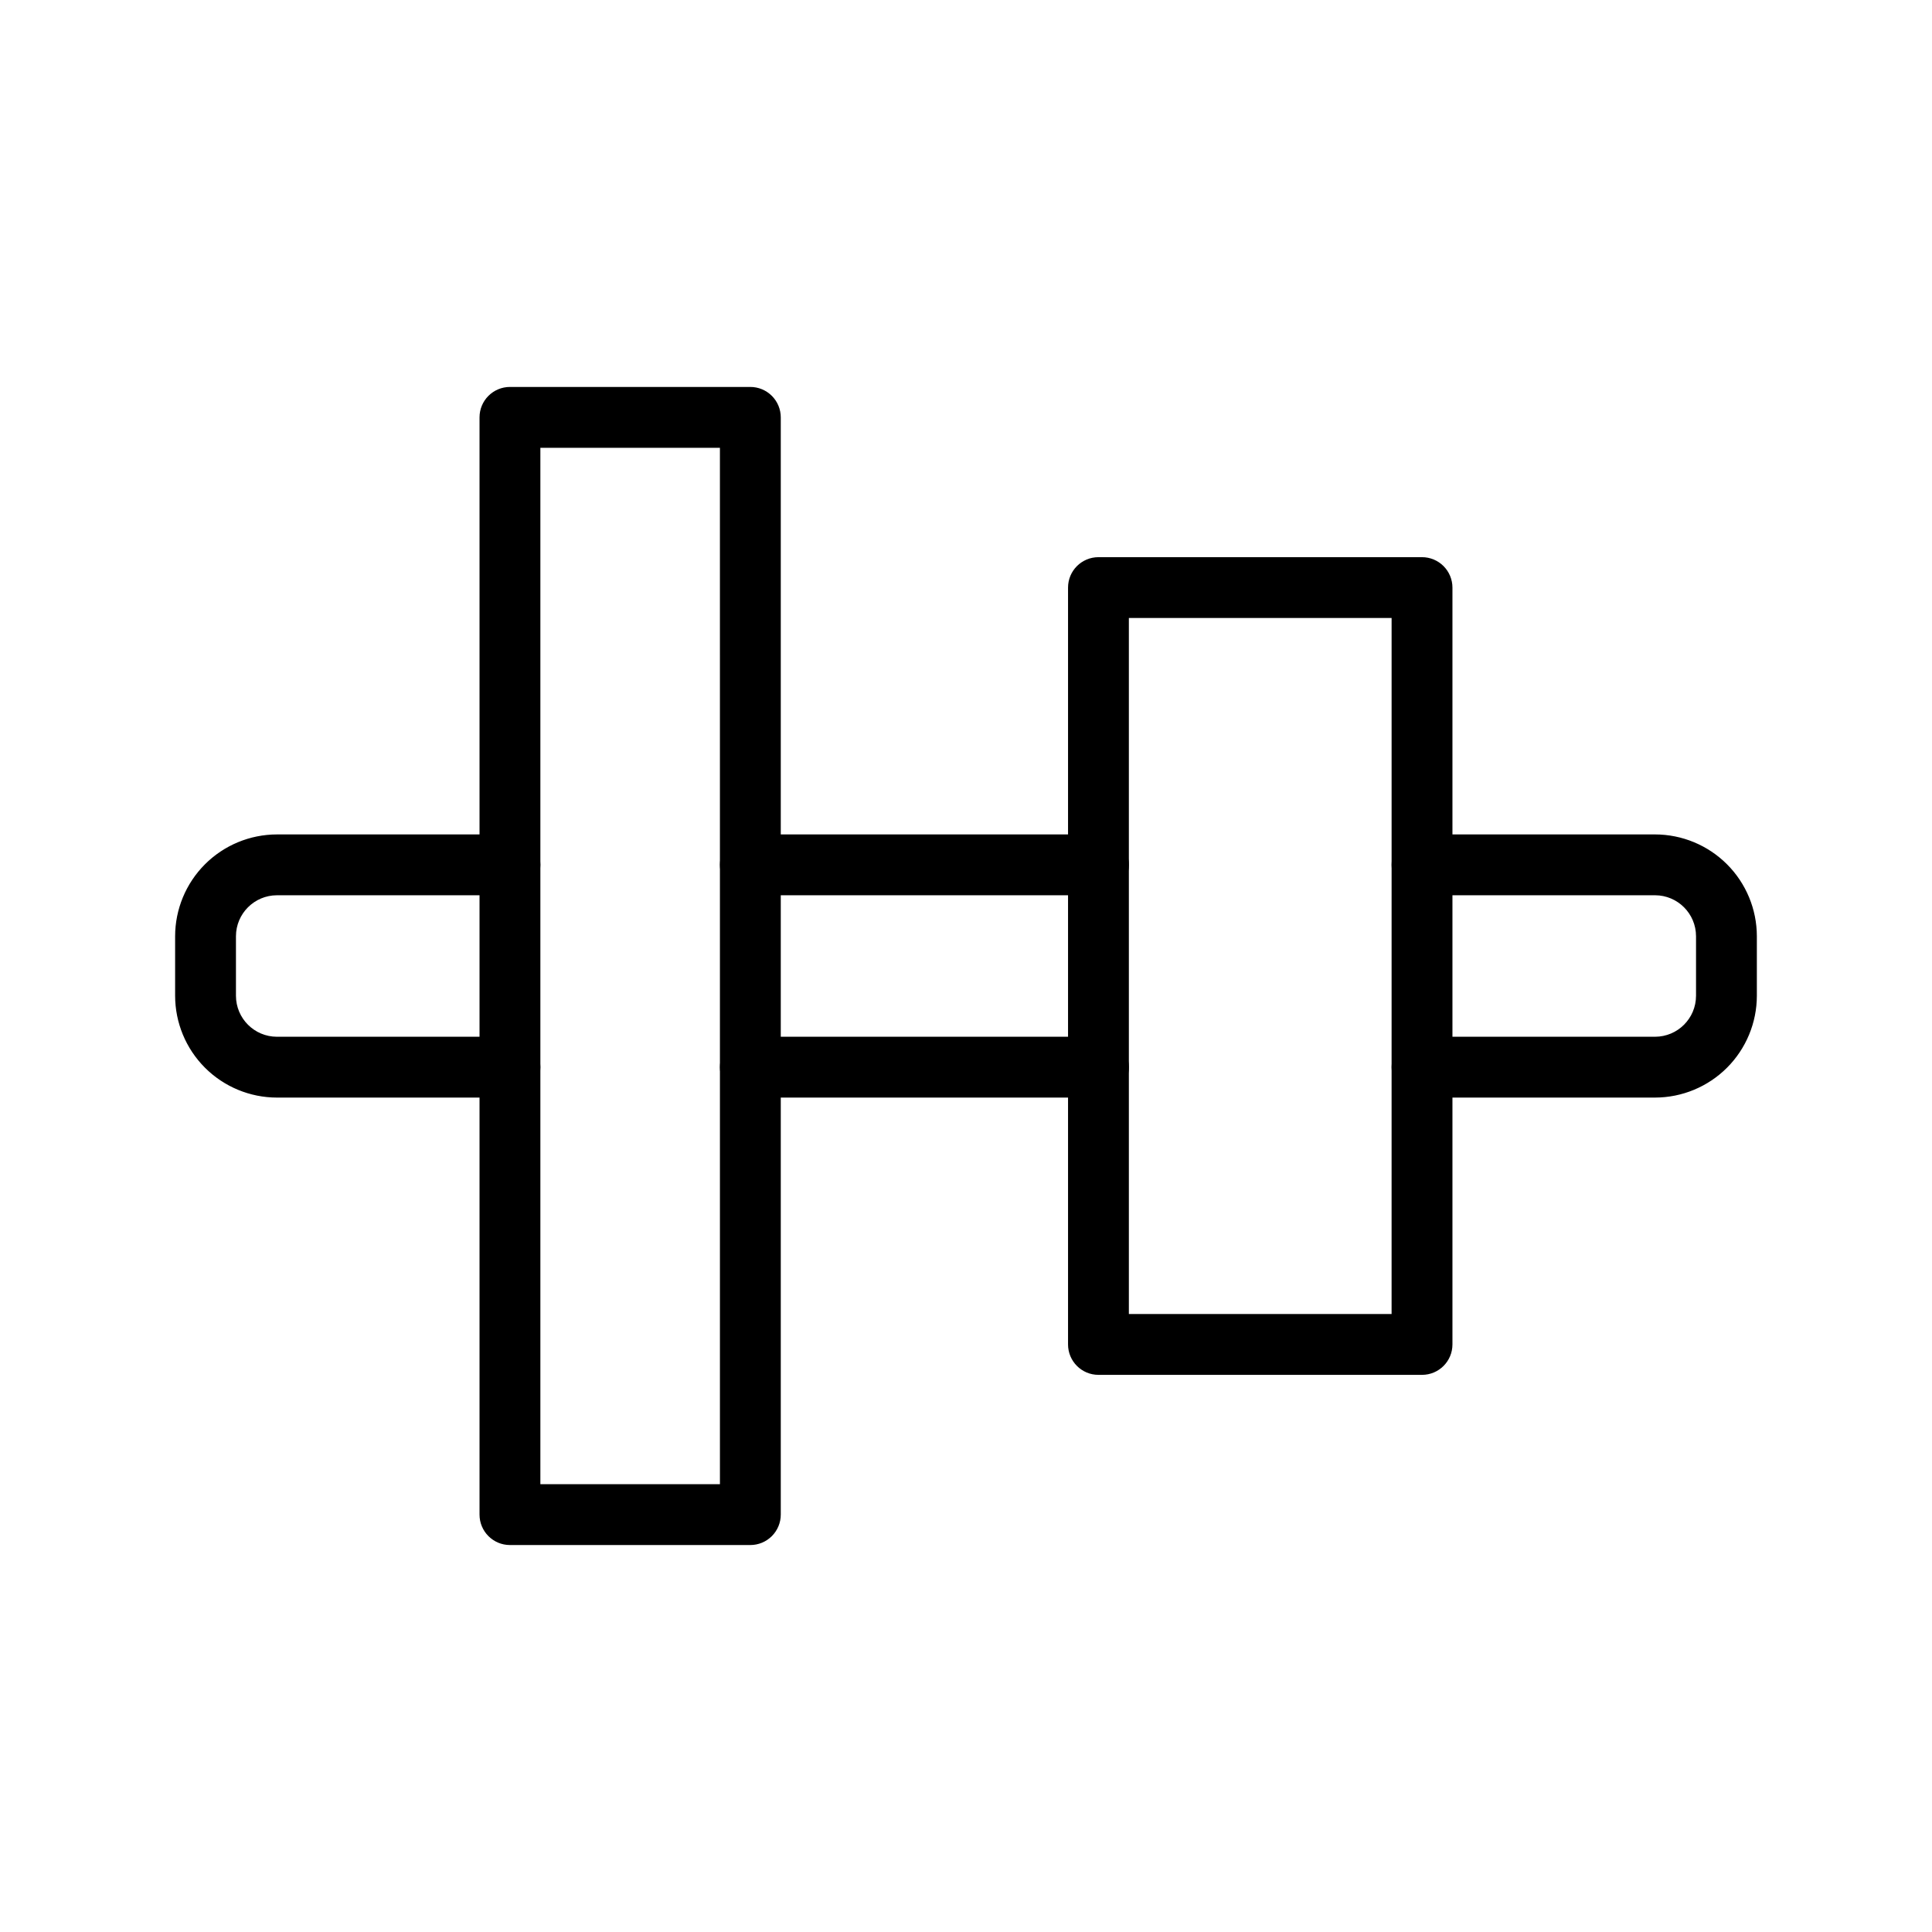
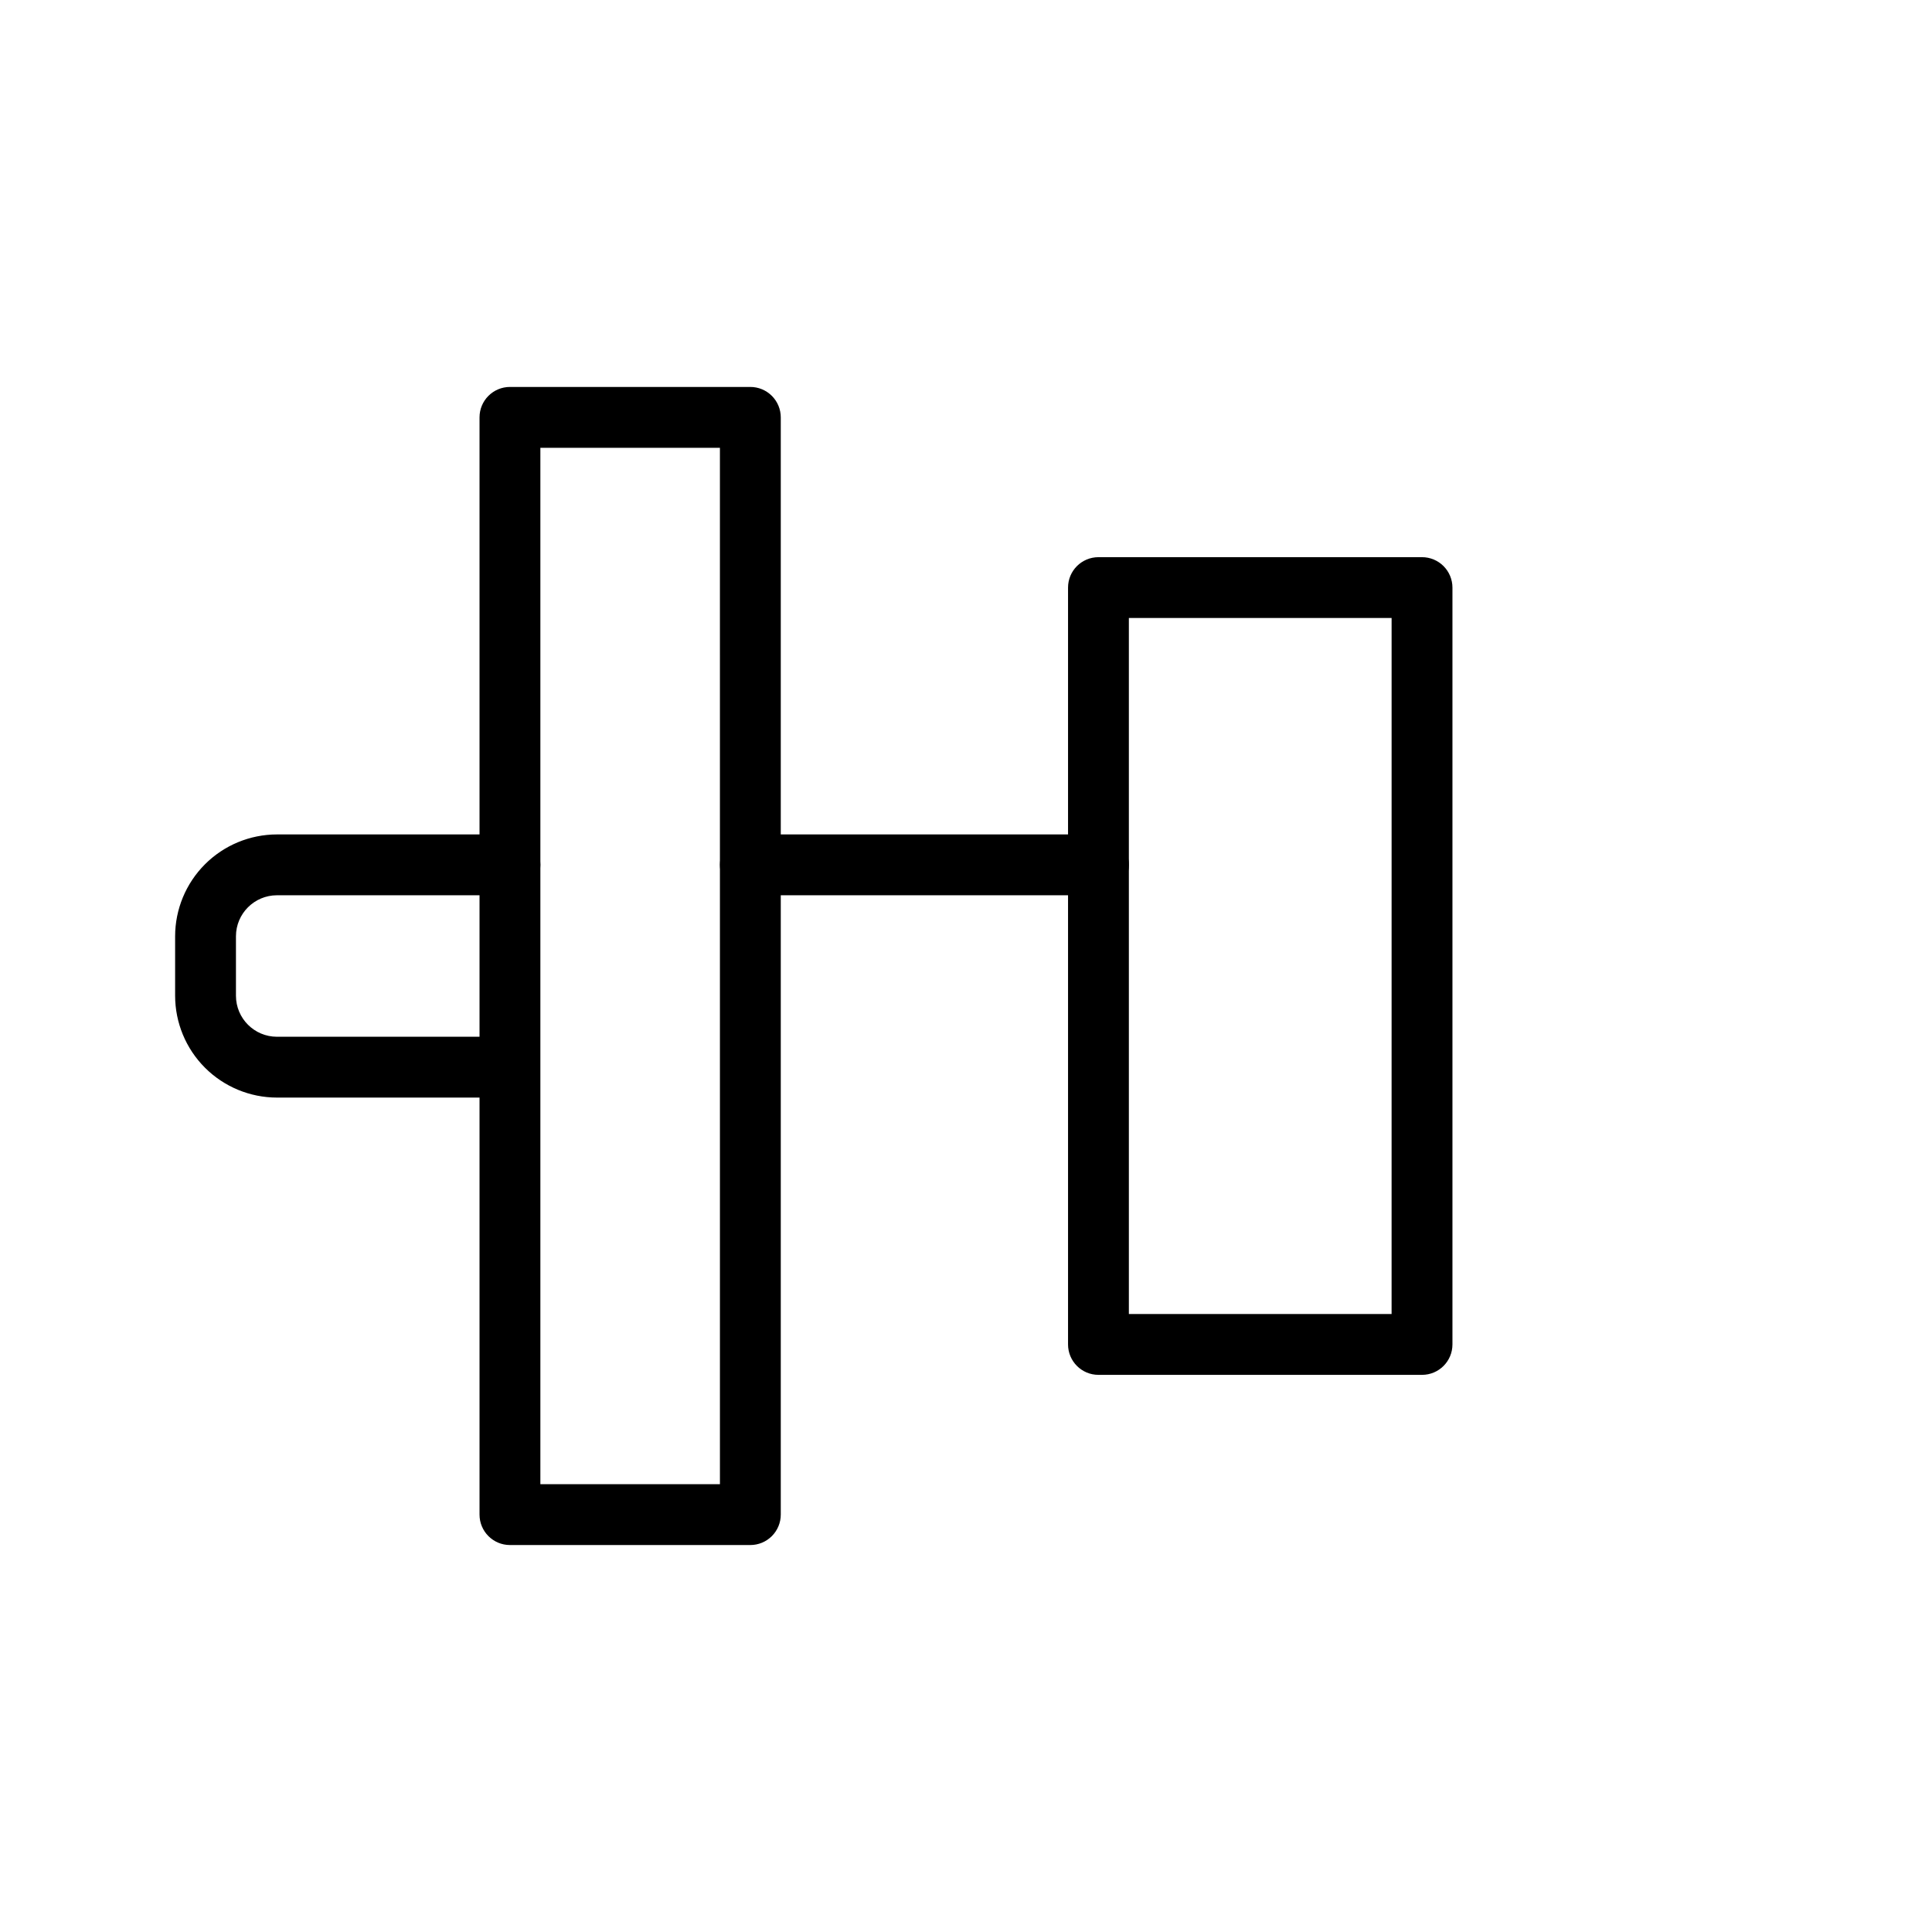
<svg xmlns="http://www.w3.org/2000/svg" fill="#000000" width="800px" height="800px" version="1.1" viewBox="144 144 512 512">
  <g>
-     <path d="m582.61 434.87h-61.754c-4.449 0-8.059-3.609-8.059-8.062 0-4.449 3.609-8.059 8.059-8.059h61.754c5.992-0.008 10.852-4.867 10.855-10.863v-15.77c-0.004-5.992-4.863-10.852-10.855-10.863h-61.754c-4.449 0-8.059-3.606-8.059-8.059s3.609-8.062 8.059-8.062h61.754c7.152 0.012 14.008 2.856 19.066 7.914 5.059 5.059 7.902 11.918 7.91 19.07v15.77c-0.008 7.152-2.852 14.012-7.91 19.07s-11.914 7.906-19.066 7.914z" />
-     <path d="m435.11 434.87h-92.254c-4.453 0-8.062-3.609-8.062-8.062 0-4.449 3.609-8.059 8.062-8.059h92.254c4.449 0 8.059 3.609 8.059 8.059 0 4.453-3.609 8.062-8.059 8.062z" />
    <path d="m435.11 381.25h-92.254c-4.453 0-8.062-3.606-8.062-8.059s3.609-8.062 8.062-8.062h92.254c4.449 0 8.059 3.609 8.059 8.062s-3.609 8.059-8.059 8.059z" />
-     <path d="m279.14 434.87h-61.75c-7.156-0.008-14.012-2.856-19.07-7.914-5.059-5.059-7.902-11.918-7.91-19.07v-15.77c0.008-7.152 2.852-14.012 7.91-19.07 5.059-5.059 11.914-7.902 19.07-7.914h61.75c4.453 0 8.062 3.609 8.062 8.062s-3.609 8.059-8.062 8.059h-61.75c-5.996 0.012-10.852 4.871-10.859 10.863v15.77c0.008 5.996 4.863 10.855 10.859 10.863h61.75c4.453 0 8.062 3.609 8.062 8.059 0 4.453-3.609 8.062-8.062 8.062z" />
+     <path d="m279.14 434.87h-61.75c-7.156-0.008-14.012-2.856-19.07-7.914-5.059-5.059-7.902-11.918-7.91-19.07v-15.77c0.008-7.152 2.852-14.012 7.91-19.07 5.059-5.059 11.914-7.902 19.07-7.914h61.75c4.453 0 8.062 3.609 8.062 8.062s-3.609 8.059-8.062 8.059h-61.75c-5.996 0.012-10.852 4.871-10.859 10.863v15.77c0.008 5.996 4.863 10.855 10.859 10.863h61.75z" />
    <path d="m342.85 553.45h-63.707c-4.453 0-8.062-3.609-8.062-8.062v-290.78c0-4.453 3.609-8.062 8.062-8.062h63.707c2.137 0 4.188 0.852 5.699 2.363 1.512 1.512 2.363 3.562 2.363 5.699v290.78c0 2.141-0.852 4.188-2.363 5.699-1.512 1.512-3.562 2.363-5.699 2.363zm-55.645-16.121h47.586l-0.004-274.66h-47.582z" />
    <path d="m520.85 508.35h-85.746c-4.453 0-8.062-3.609-8.062-8.062v-200.57c0-4.453 3.609-8.062 8.062-8.062h85.75-0.004c2.141 0 4.188 0.852 5.699 2.363s2.363 3.562 2.363 5.699v200.57c0 4.453-3.609 8.062-8.062 8.062zm-77.688-16.121h69.625l0.004-184.46h-69.629z" />
  </g>
</svg>